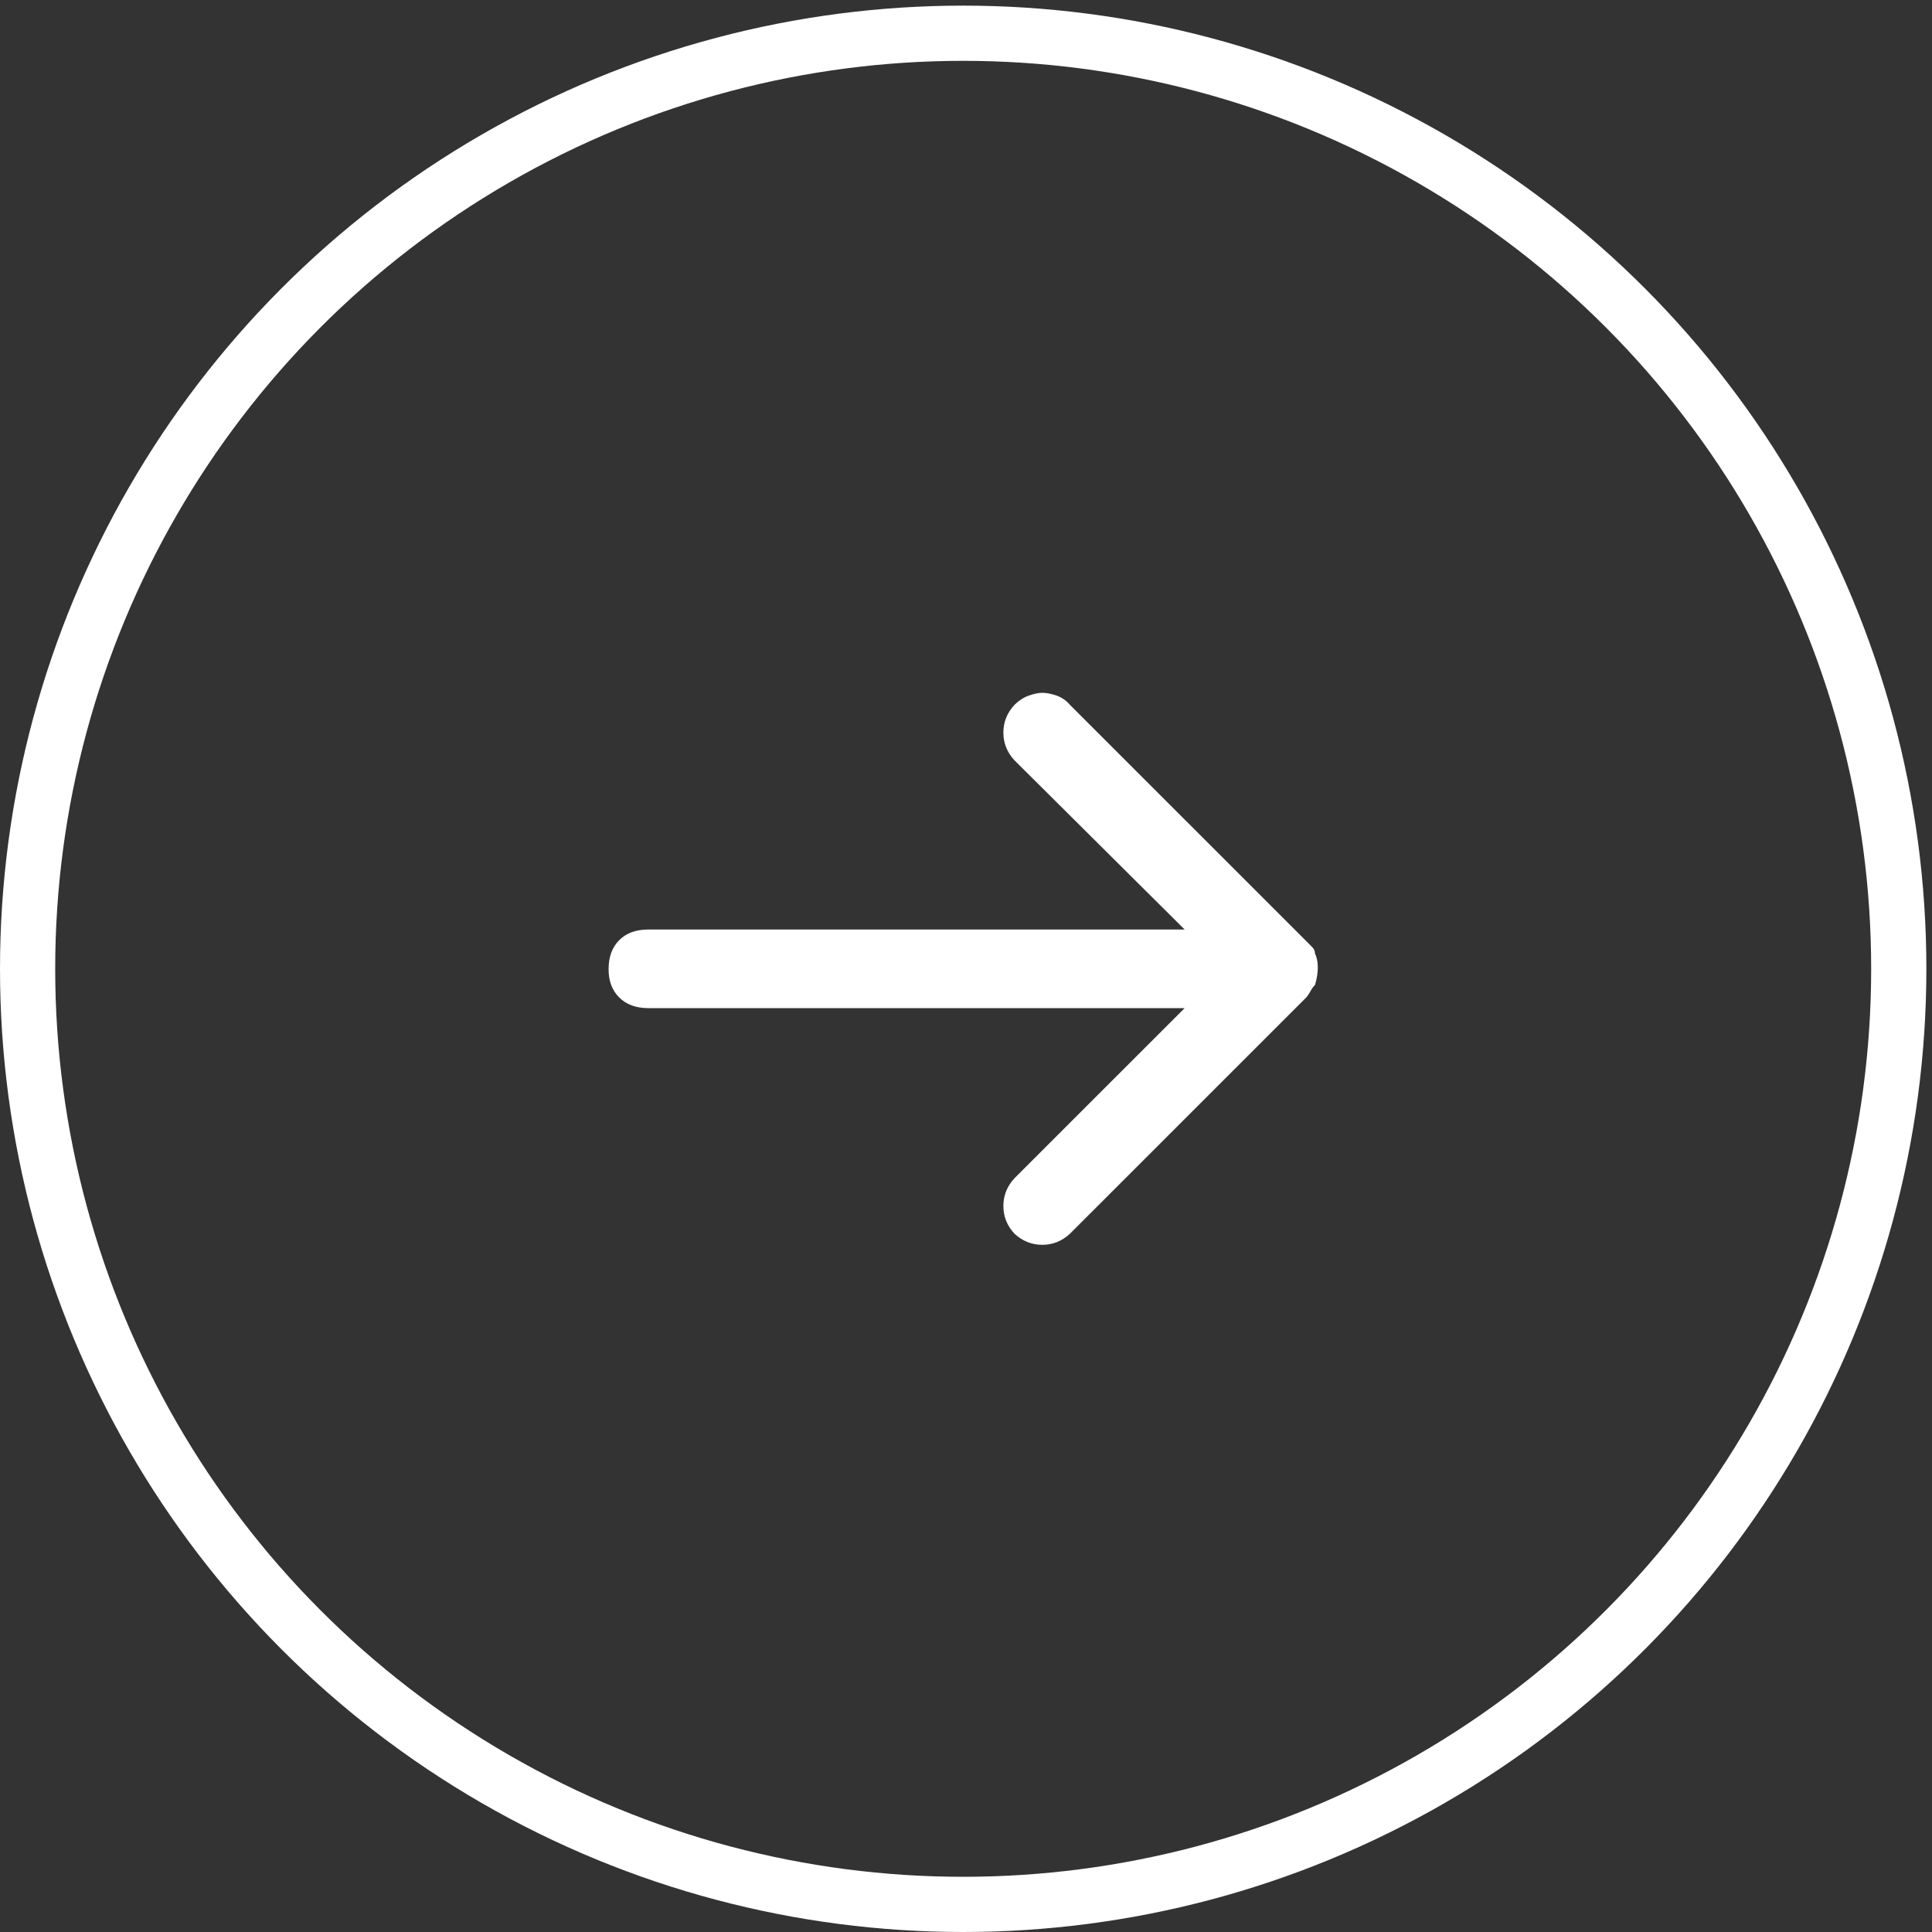
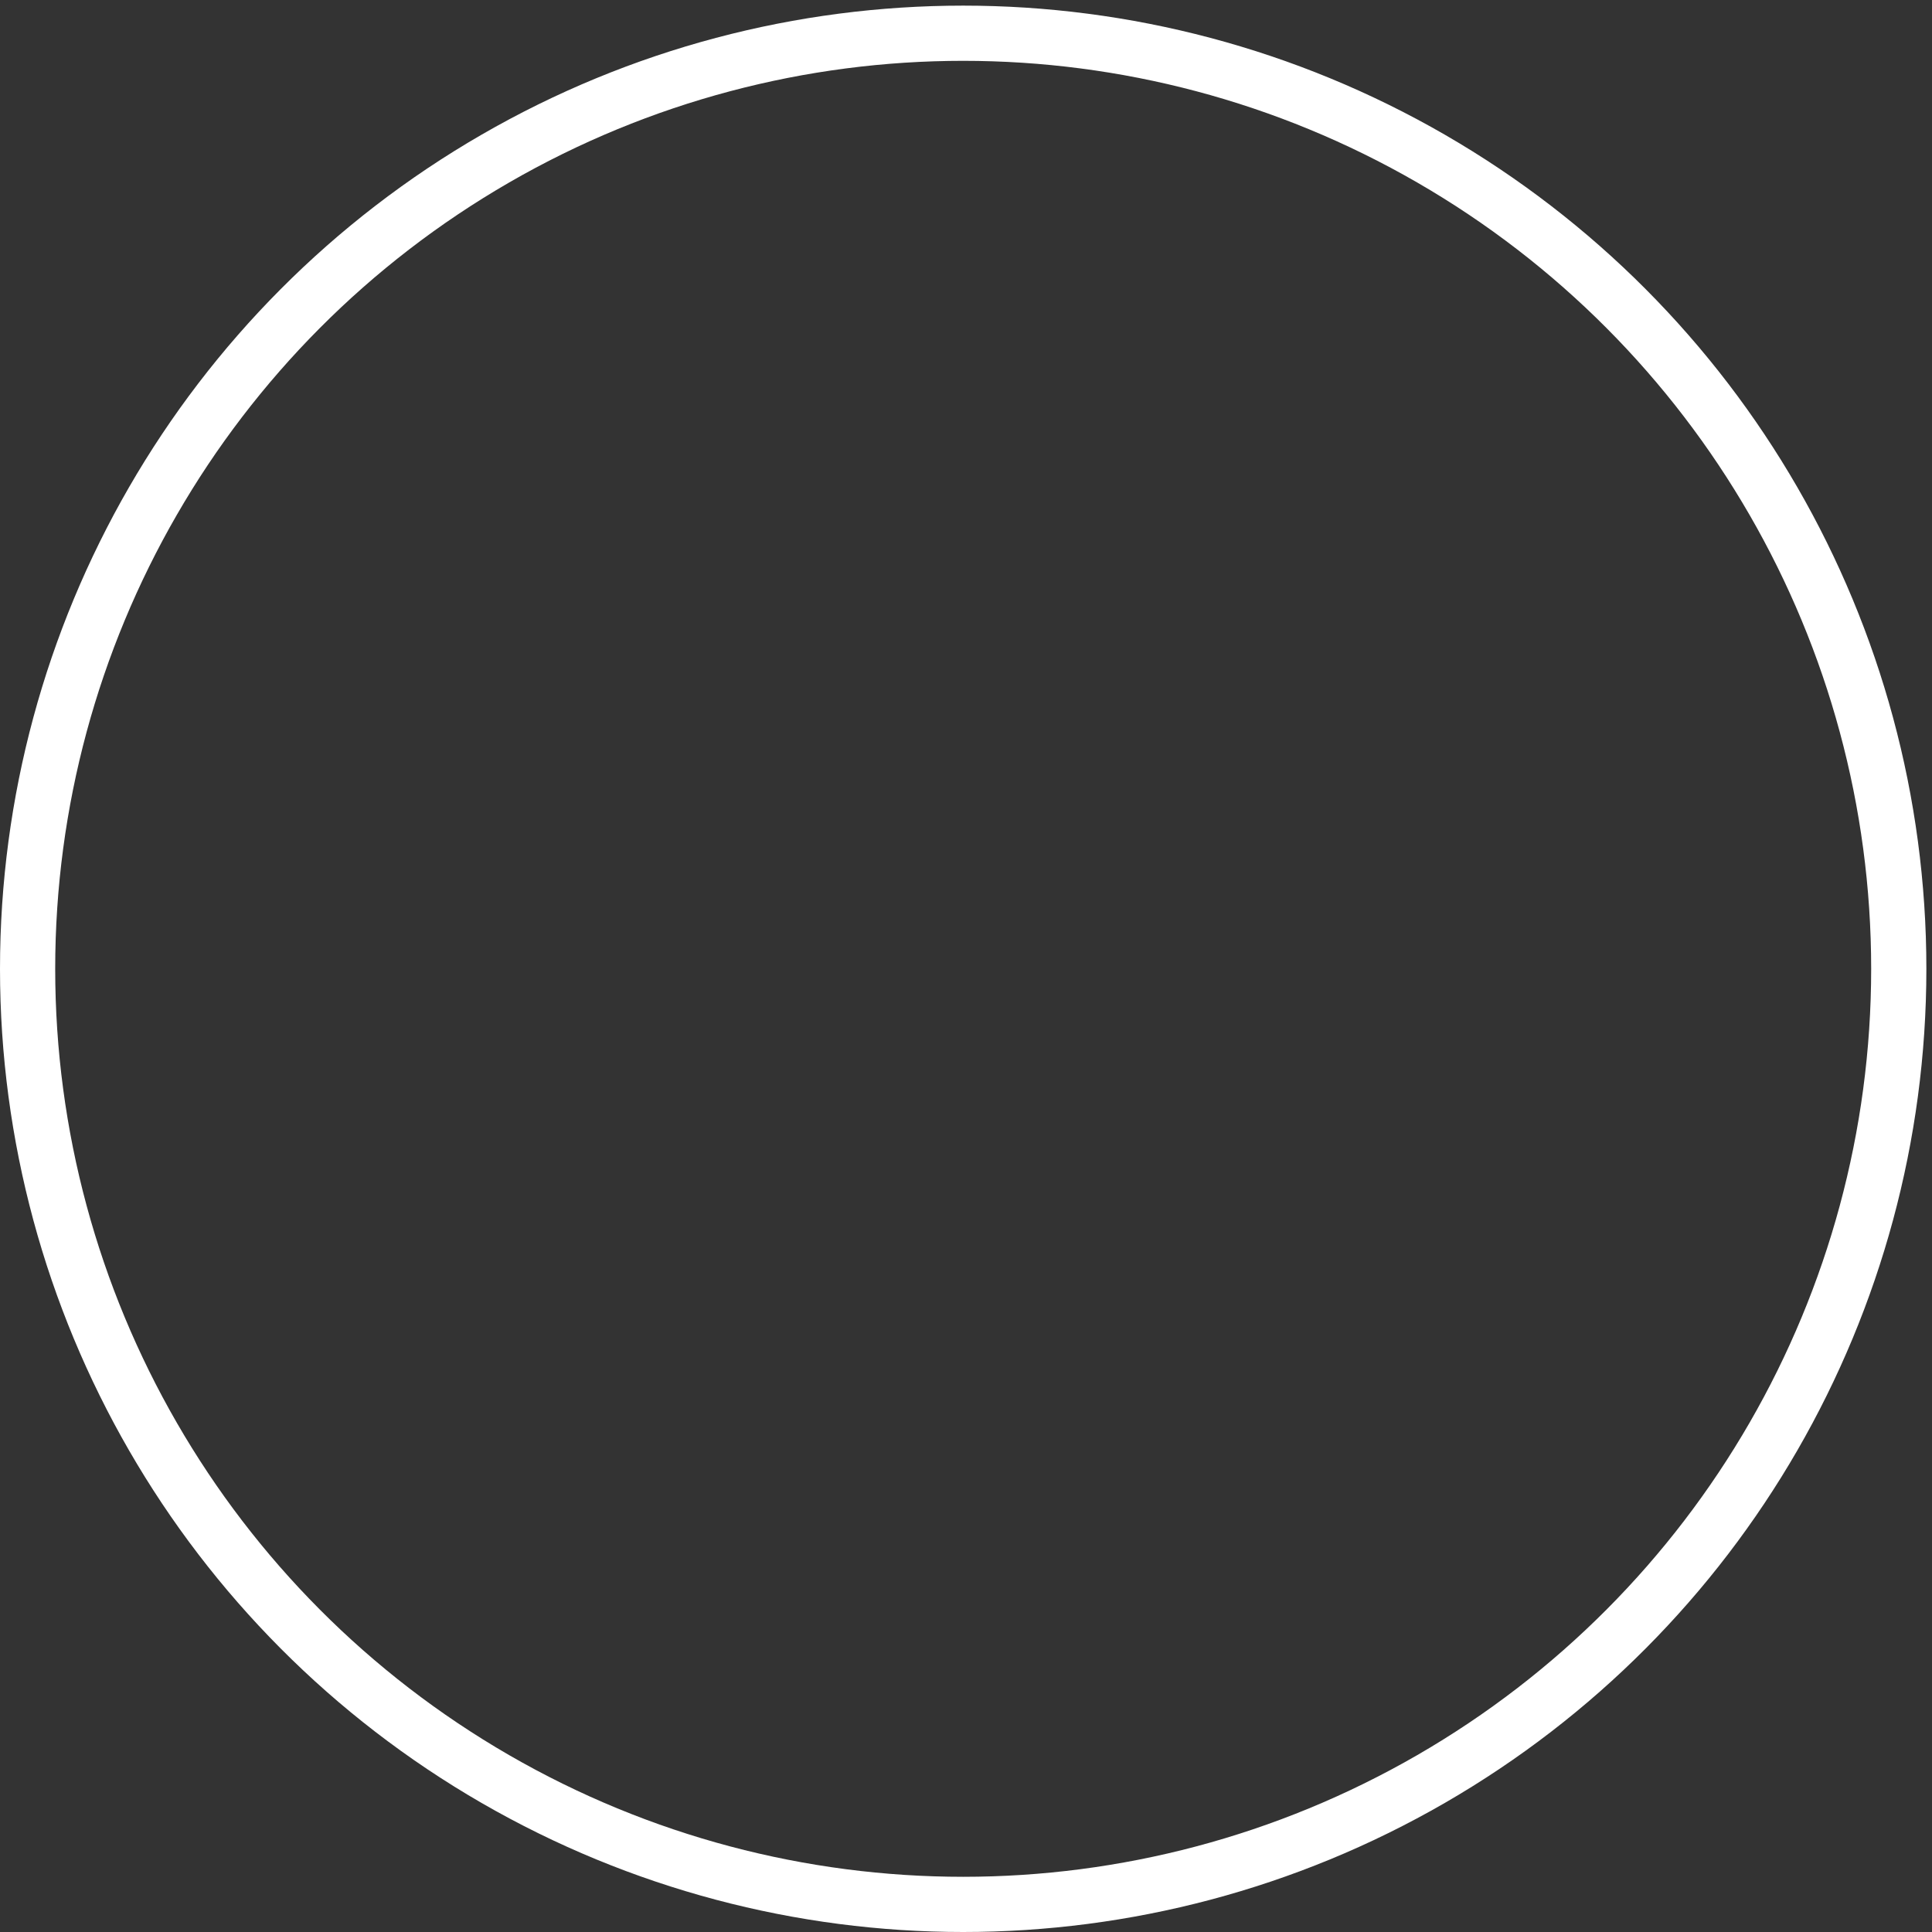
<svg xmlns="http://www.w3.org/2000/svg" width="35px" height="35px" viewBox="0 0 35 35" version="1.1">
  <rect x="0" y="0" width="35" height="35" fill="#333333" stroke="none" />
  <desc>Created with sketchtool.</desc>
  <g id="Page-1" stroke="none" stroke-width="1" fill="none" fill-rule="evenodd">
    <g id="4-copy" transform="translate(-1116, -544)">
      <g id="ADELANTE" transform="translate(1133.5, 561.5) scale(-1, 1) rotate(-180) translate(-1133.5, -561.5) translate(1116, 544)">
-         <path d="M23.822,17.725 C23.856,17.658 23.873,17.574 23.873,17.474 C23.873,17.373 23.856,17.267 23.822,17.156 C23.789,17.122 23.764,17.089 23.747,17.055 C23.73,17.022 23.705,16.983 23.672,16.938 L19.383,12.65 C19.238,12.516 19.071,12.449 18.881,12.449 C18.691,12.449 18.524,12.516 18.378,12.65 C18.244,12.795 18.177,12.962 18.177,13.152 C18.177,13.342 18.244,13.51 18.378,13.655 L21.461,16.737 L11.745,16.737 C11.522,16.737 11.346,16.801 11.218,16.93 C11.089,17.058 11.025,17.228 11.025,17.44 C11.025,17.664 11.089,17.84 11.218,17.968 C11.346,18.097 11.522,18.161 11.745,18.161 L21.461,18.161 L18.378,21.226 C18.244,21.371 18.177,21.539 18.177,21.729 C18.177,21.918 18.244,22.086 18.378,22.231 C18.457,22.309 18.543,22.365 18.638,22.399 C18.733,22.432 18.814,22.449 18.881,22.449 C18.959,22.449 19.046,22.432 19.141,22.399 C19.236,22.365 19.316,22.309 19.383,22.231 L23.672,17.943 C23.705,17.909 23.739,17.876 23.772,17.842 C23.806,17.809 23.822,17.77 23.822,17.725 Z" id="Fill-1" fill="#FFFFFF" />
        <circle id="Oval" stroke="#FFFFFF" cx="17.449" cy="17.449" r="16.949" />
      </g>
    </g>
  </g>
</svg>